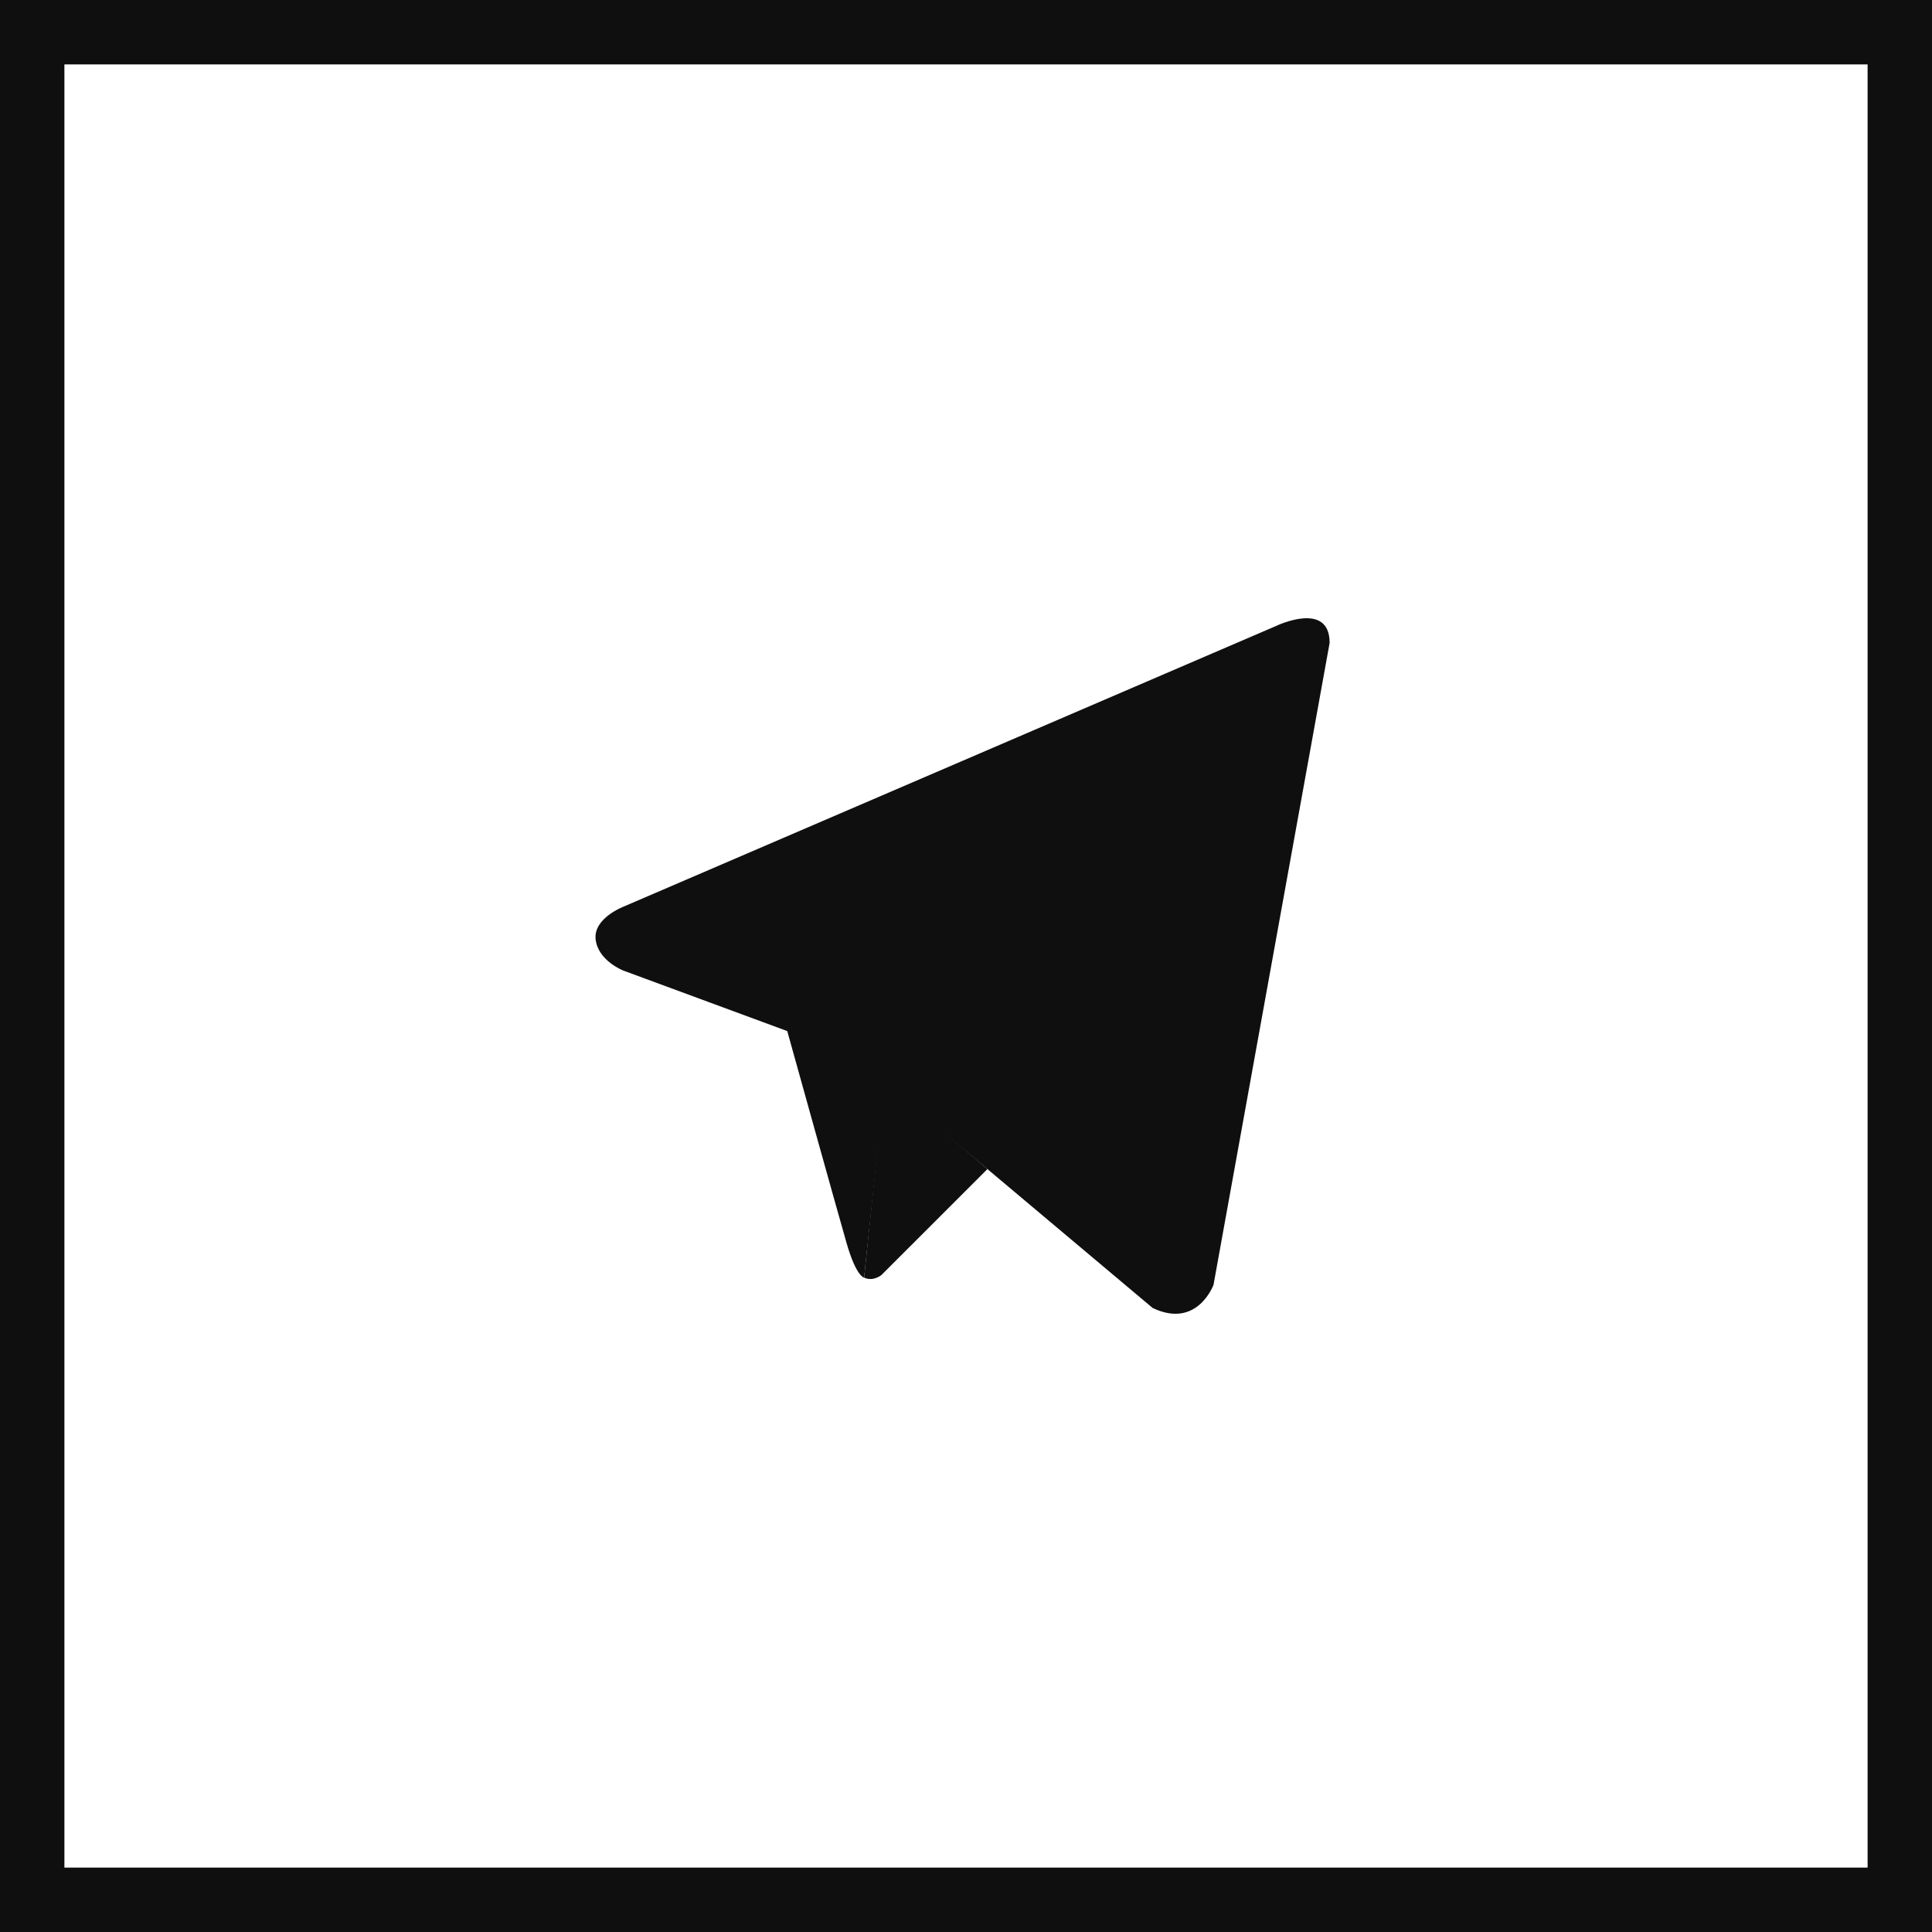
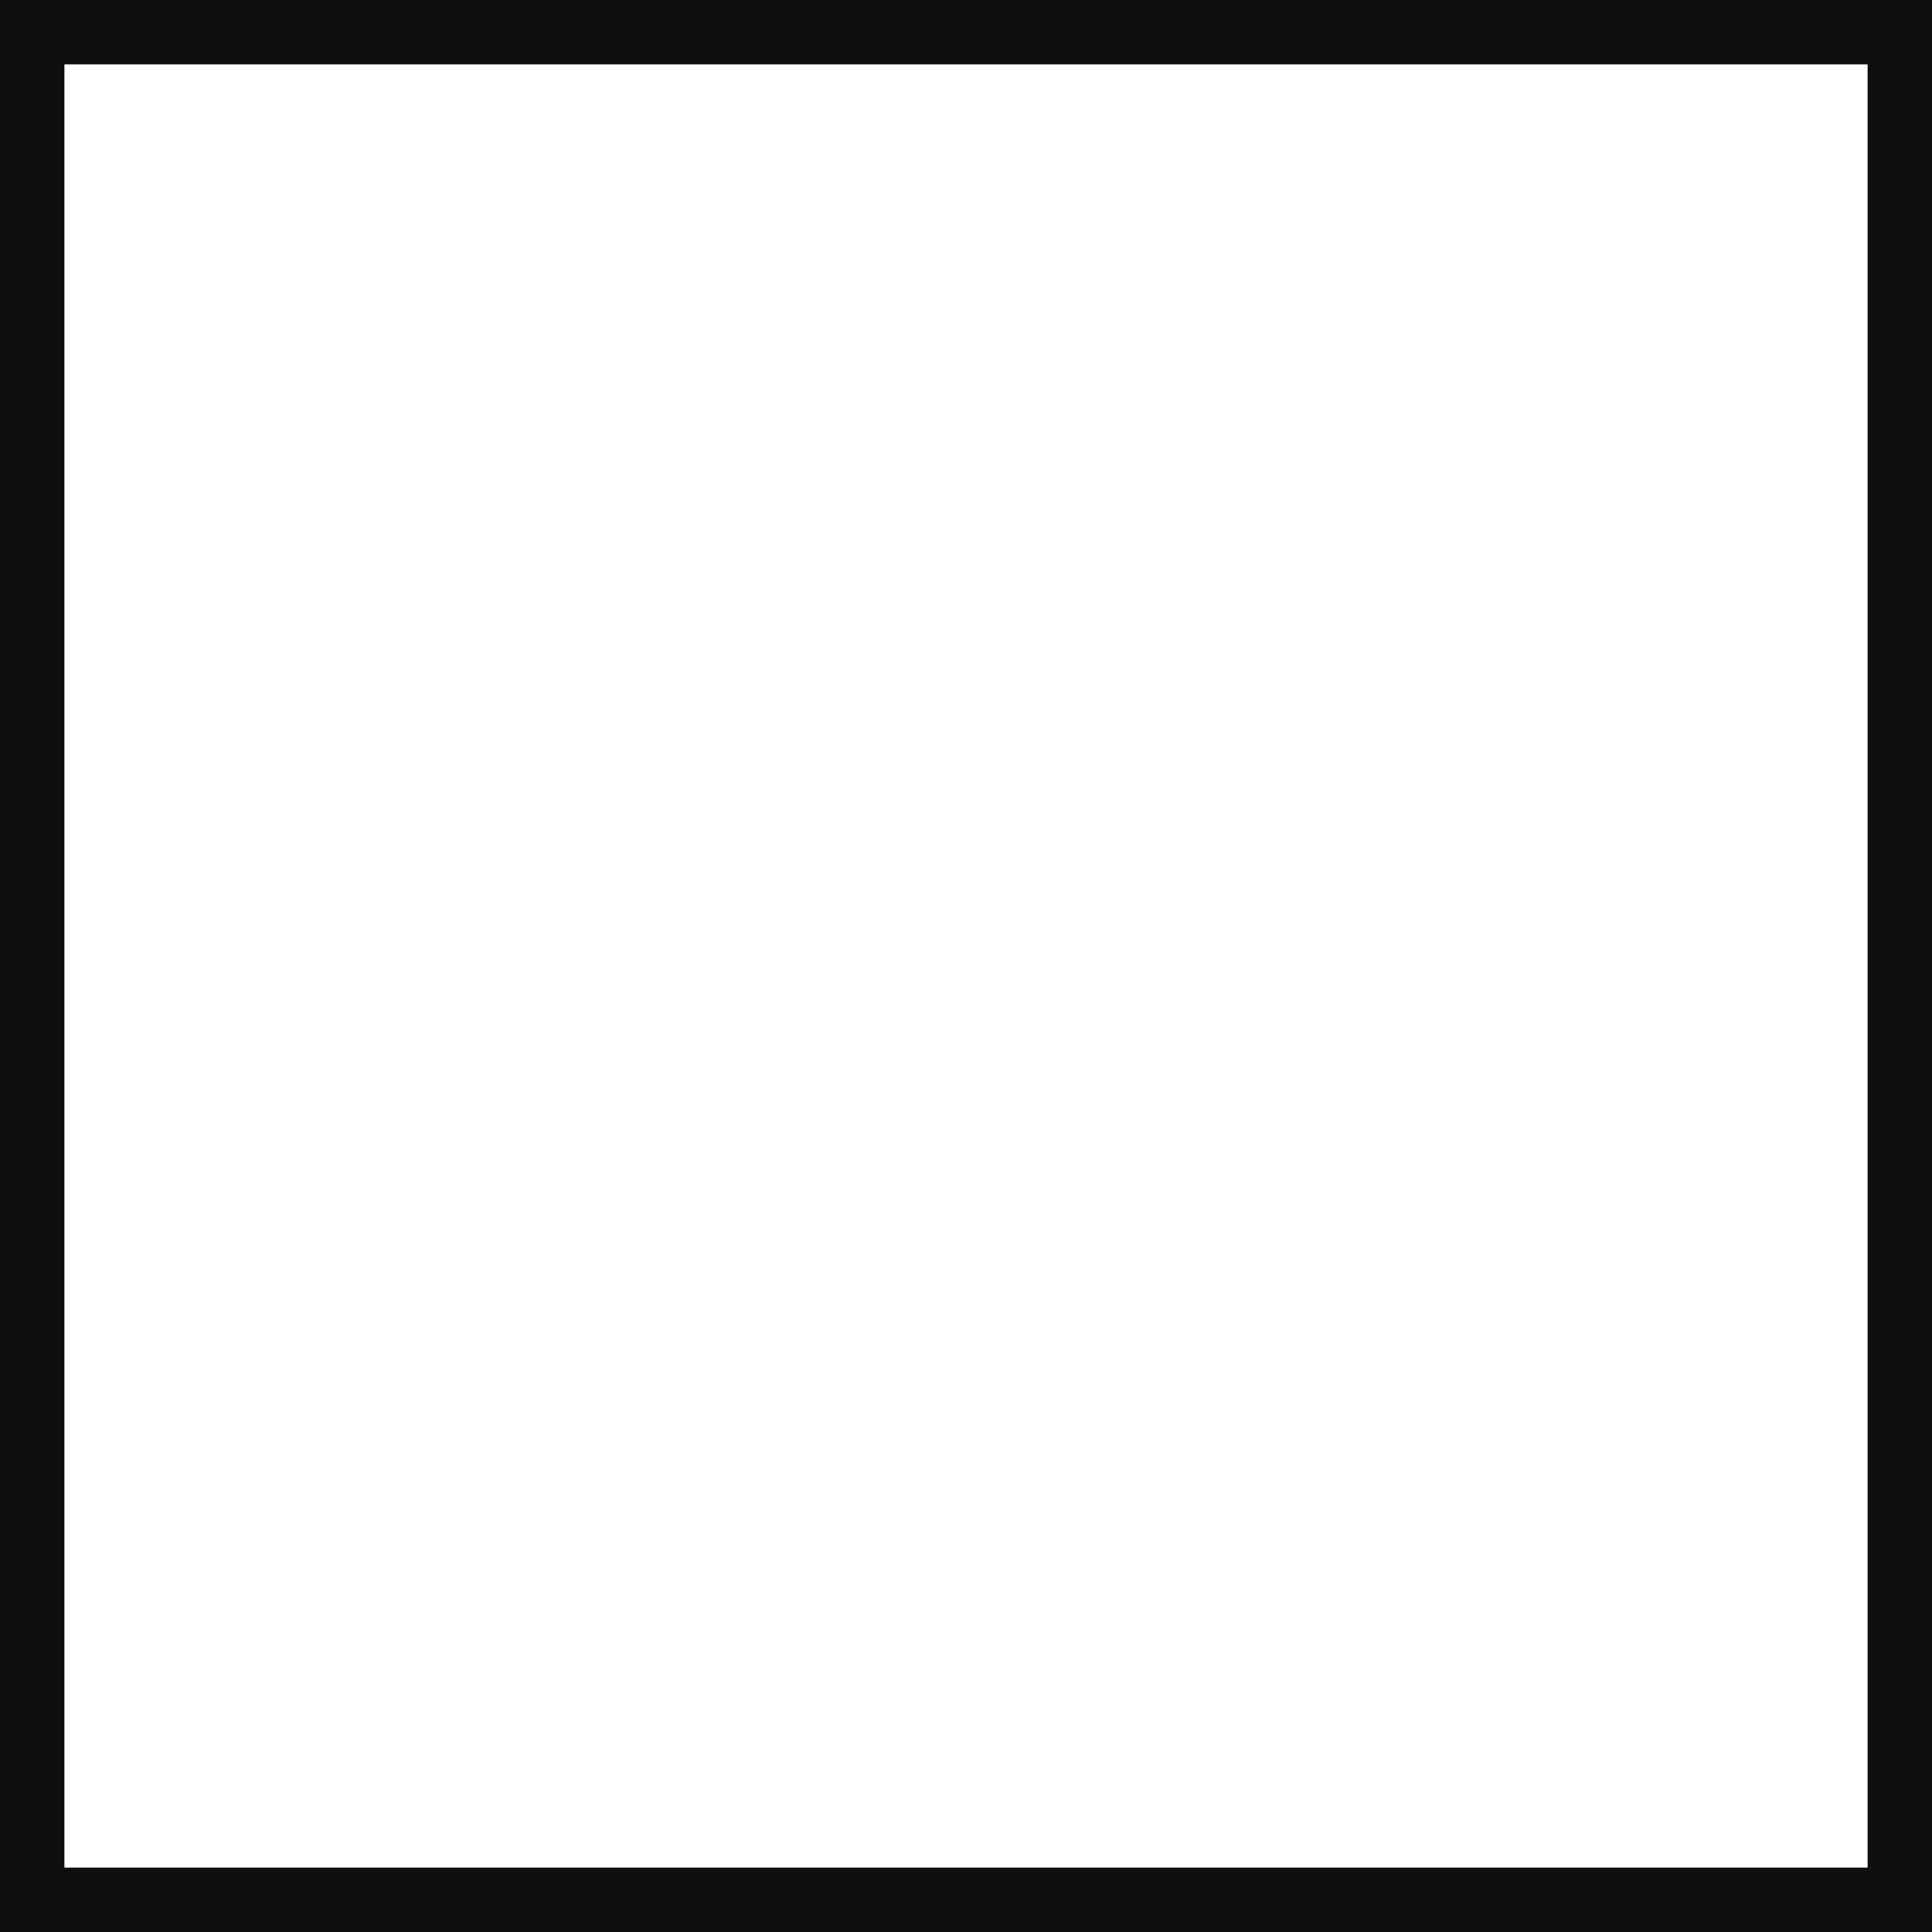
<svg xmlns="http://www.w3.org/2000/svg" width="60" height="60" viewBox="0 0 60 60" fill="none">
  <rect x="1" y="1" width="58" height="58" stroke="#0F0F0F" stroke-width="2" />
-   <path d="M41.293 19.965L37.687 39.901C37.687 39.901 37.183 41.284 35.796 40.62L27.475 33.625L24.449 32.021L19.355 30.141C19.355 30.141 18.573 29.837 18.498 29.173C18.422 28.509 19.38 28.15 19.38 28.15L39.629 19.44C39.629 19.44 41.293 18.638 41.293 19.965Z" fill="#0F0F0F" />
-   <path d="M26.835 39.677C26.835 39.677 26.592 39.652 26.29 38.601C25.987 37.55 24.449 32.021 24.449 32.021L36.679 23.505C36.679 23.505 37.385 23.035 37.36 23.505C37.36 23.505 37.486 23.588 37.107 23.975C36.729 24.362 27.5 33.459 27.5 33.459" fill="#0F0F0F" />
-   <path d="M30.665 36.307L27.374 39.597C27.374 39.597 27.117 39.811 26.835 39.677L27.465 33.565" fill="#0F0F0F" />
</svg>